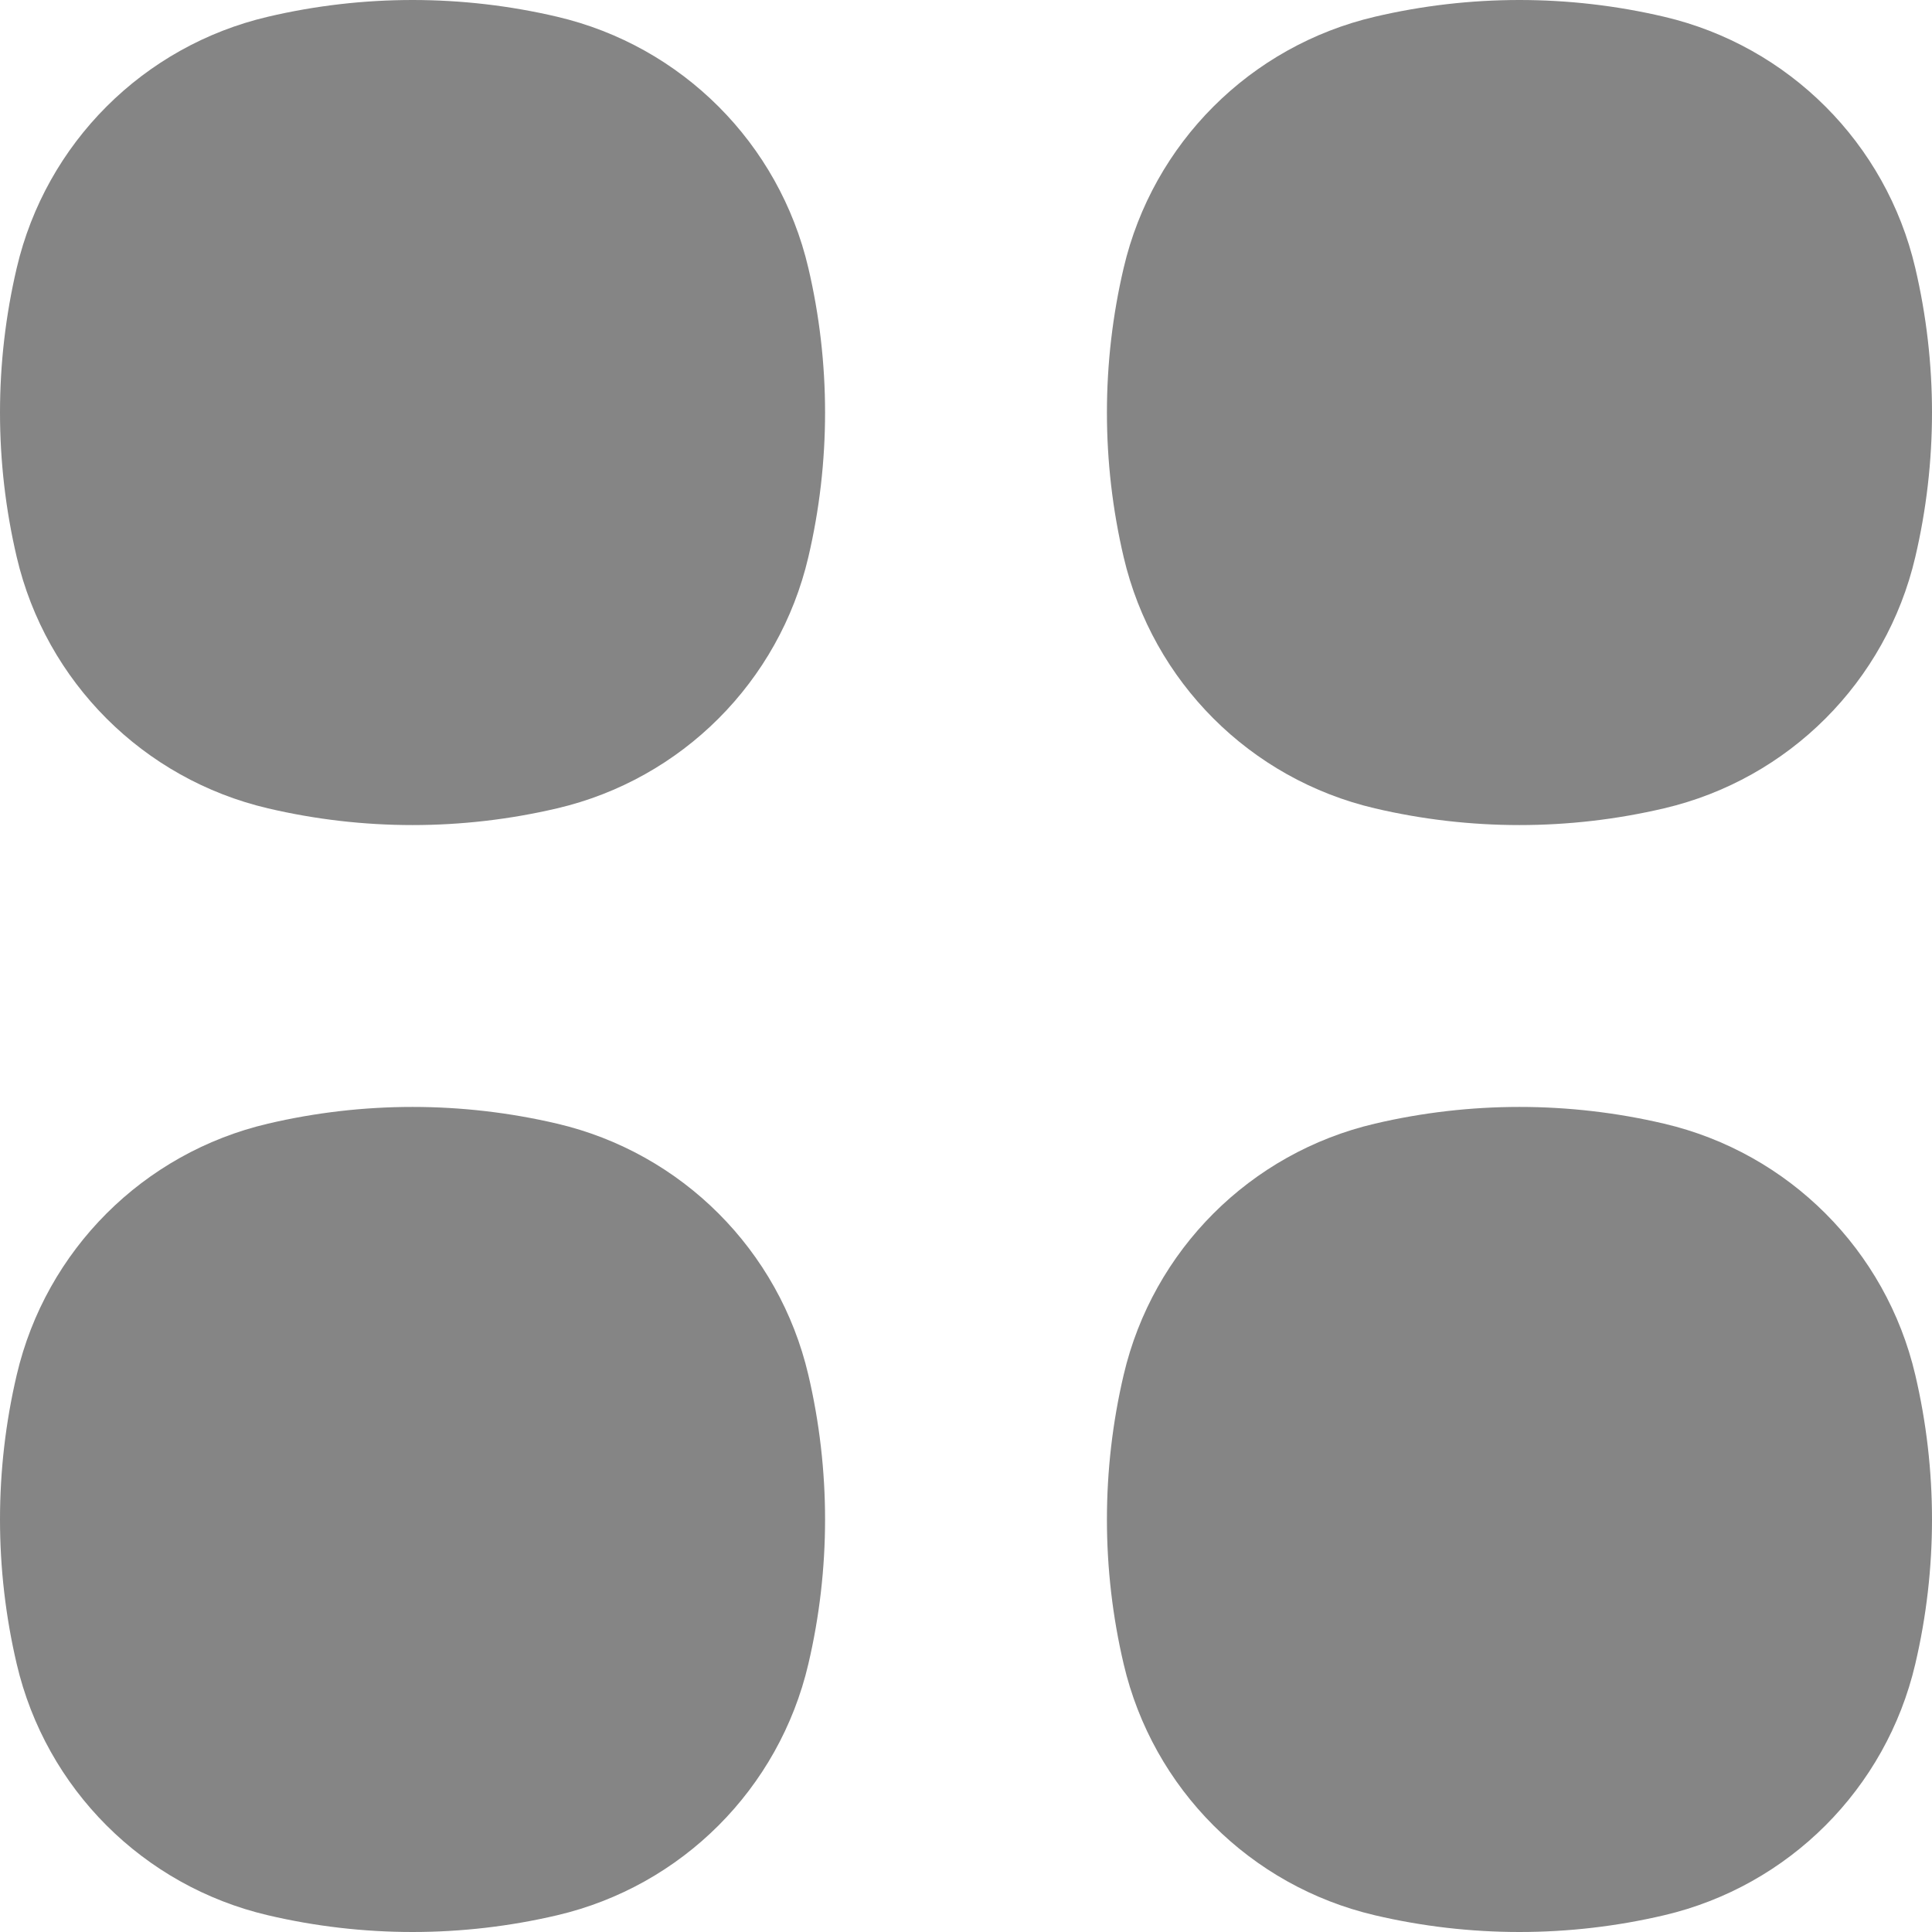
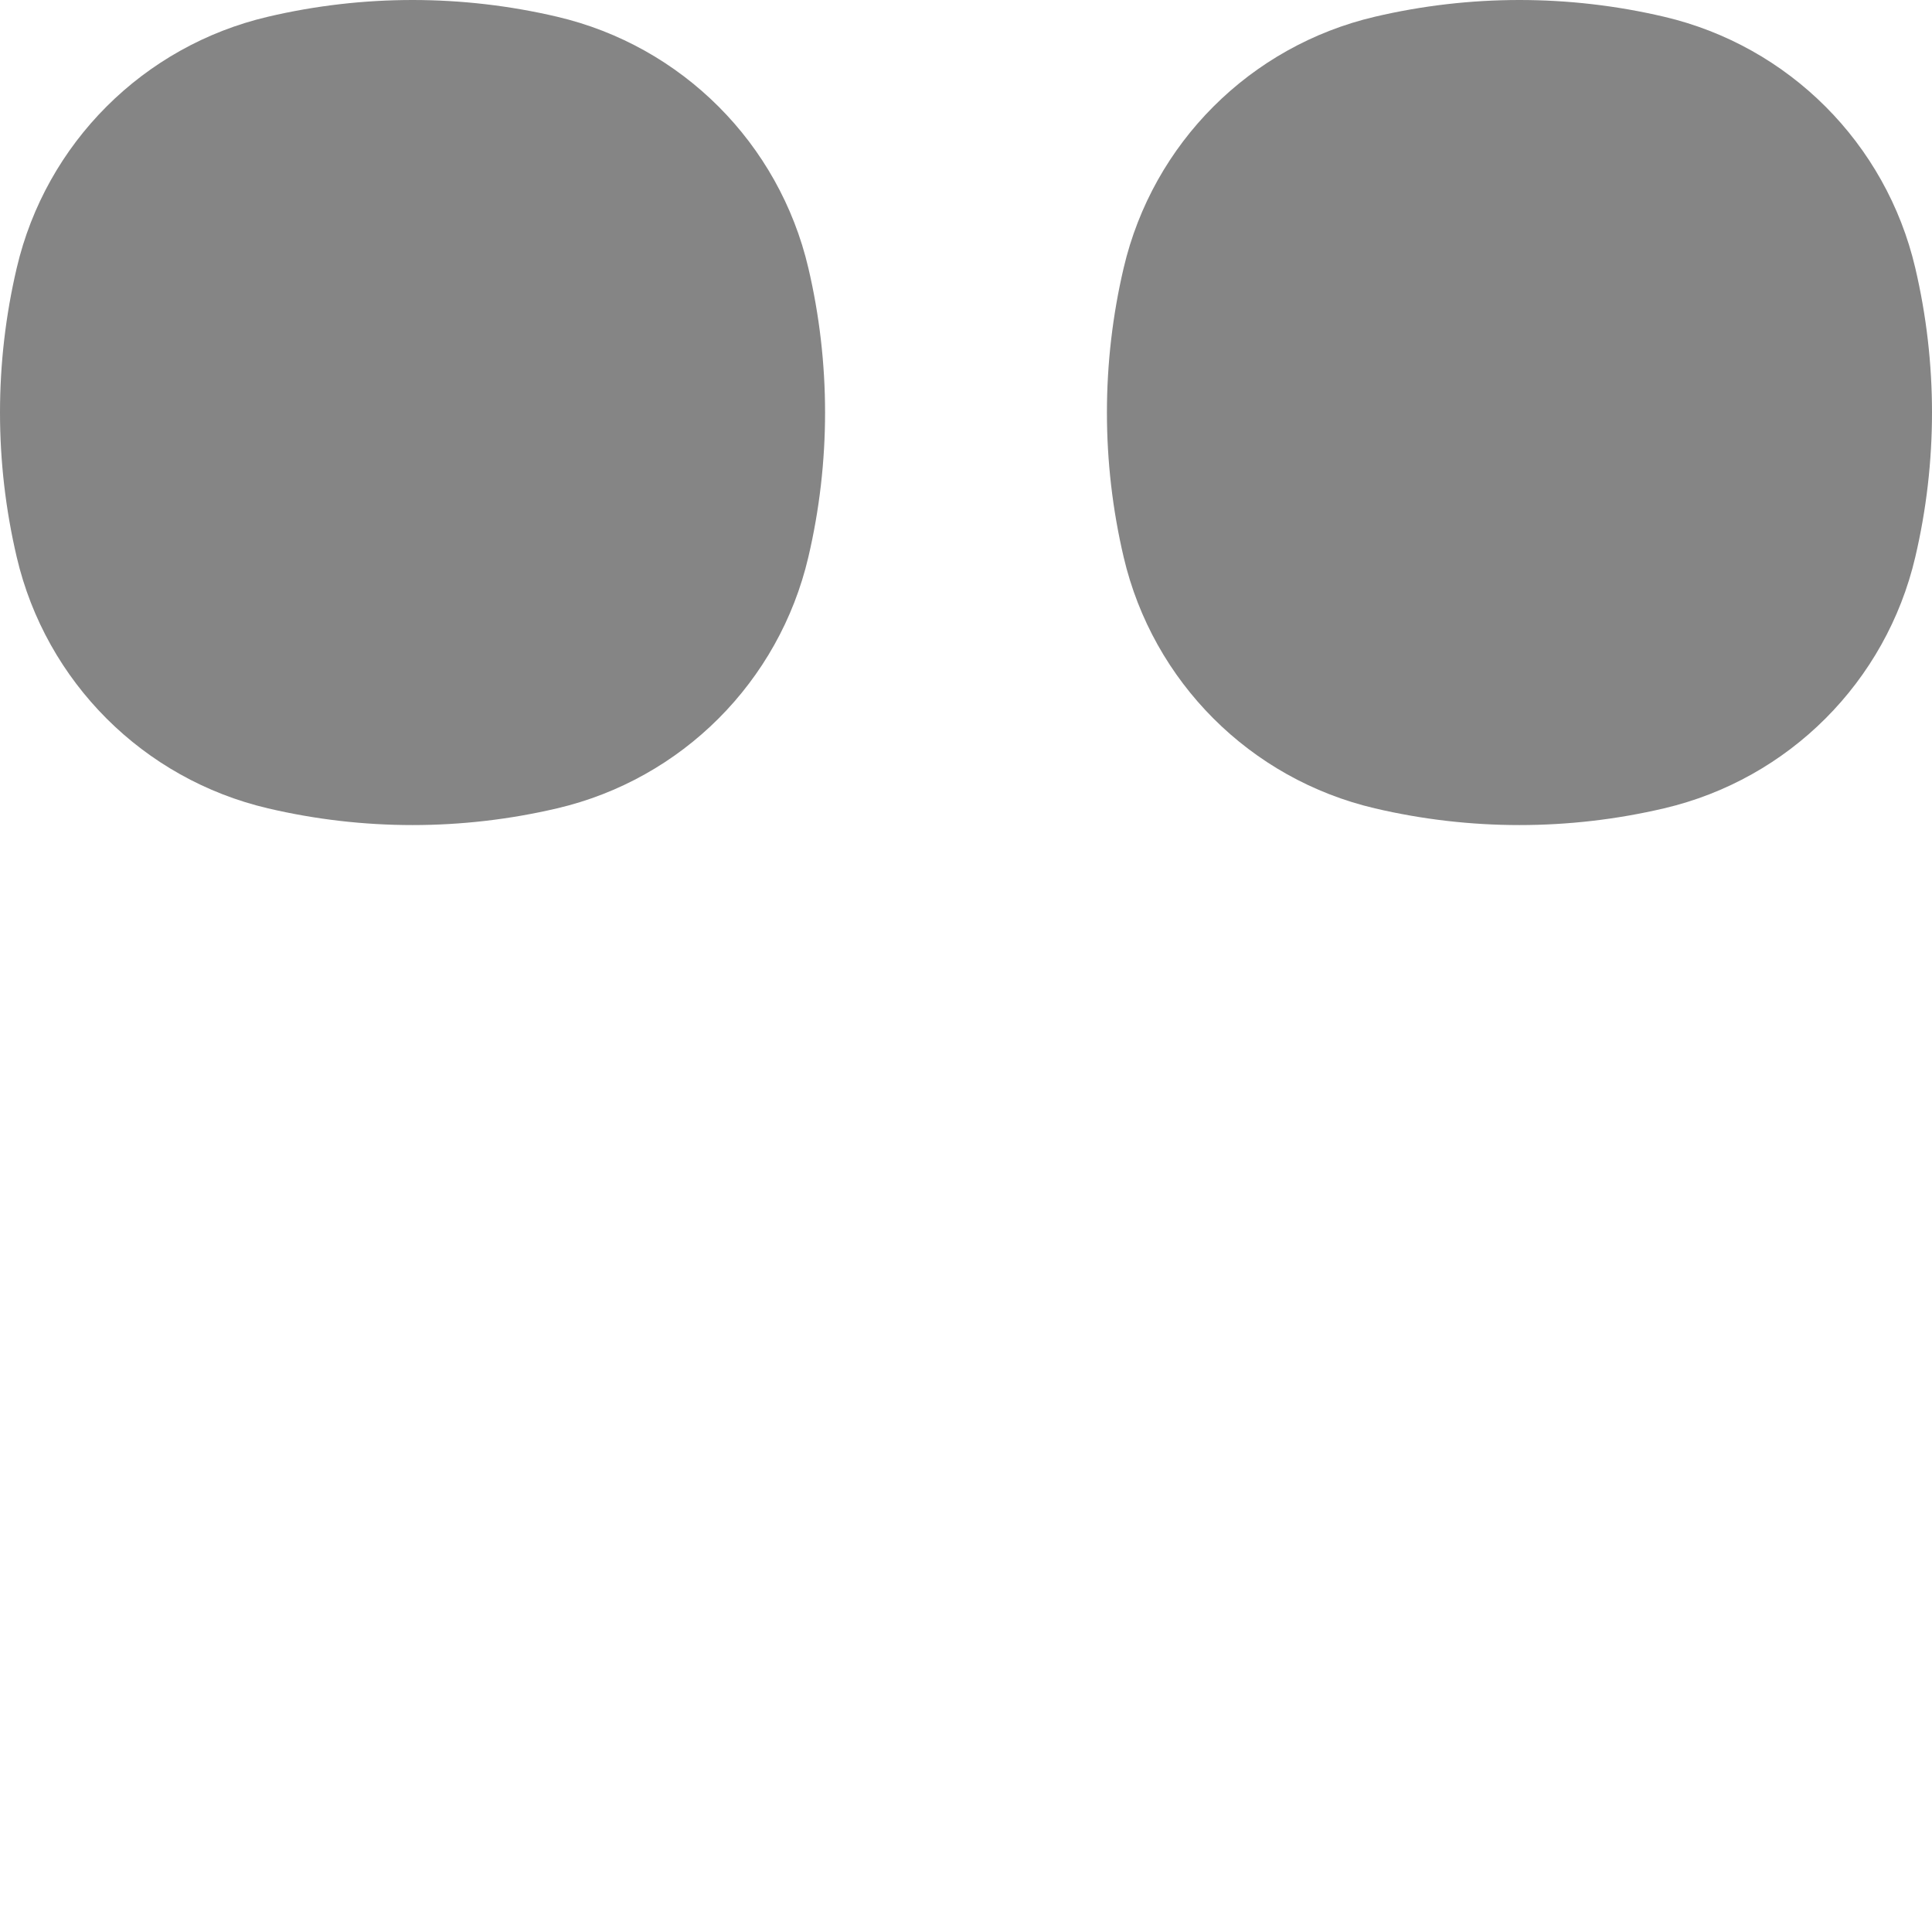
<svg xmlns="http://www.w3.org/2000/svg" width="18" height="18" viewBox="0 0 18 18" fill="none">
  <path d="M5.191 0.156C4.305 -0.052 3.382 -0.052 2.496 0.156C1.335 0.428 0.428 1.335 0.156 2.496C-0.052 3.382 -0.052 4.305 0.156 5.191C0.428 6.352 1.335 7.259 2.496 7.531C3.382 7.739 4.305 7.739 5.191 7.531C6.352 7.259 7.259 6.352 7.531 5.191C7.739 4.305 7.739 3.382 7.531 2.496C7.259 1.335 6.352 0.428 5.191 0.156Z" fill="#858585" />
-   <path d="M5.191 10.469C4.305 10.261 3.382 10.261 2.496 10.469C1.335 10.741 0.428 11.648 0.156 12.809C-0.052 13.695 -0.052 14.618 0.156 15.504C0.428 16.665 1.335 17.572 2.496 17.844C3.382 18.052 4.305 18.052 5.191 17.844C6.352 17.572 7.259 16.665 7.531 15.504C7.739 14.618 7.739 13.695 7.531 12.809C7.259 11.648 6.352 10.741 5.191 10.469Z" fill="#858585" />
  <path d="M15.504 0.156C14.618 -0.052 13.695 -0.052 12.809 0.156C11.648 0.428 10.741 1.335 10.469 2.496C10.261 3.382 10.261 4.305 10.469 5.191C10.741 6.352 11.648 7.259 12.809 7.531C13.695 7.739 14.618 7.739 15.504 7.531C16.665 7.259 17.572 6.352 17.844 5.191C18.052 4.305 18.052 3.382 17.844 2.496C17.572 1.335 16.665 0.428 15.504 0.156Z" fill="#858585" />
-   <path d="M15.504 10.469C14.618 10.261 13.695 10.261 12.809 10.469C11.648 10.741 10.741 11.648 10.469 12.809C10.261 13.695 10.261 14.618 10.469 15.504C10.741 16.665 11.648 17.572 12.809 17.844C13.695 18.052 14.618 18.052 15.504 17.844C16.665 17.572 17.572 16.665 17.844 15.504C18.052 14.618 18.052 13.695 17.844 12.809C17.572 11.648 16.665 10.741 15.504 10.469Z" fill="#858585" />
</svg>